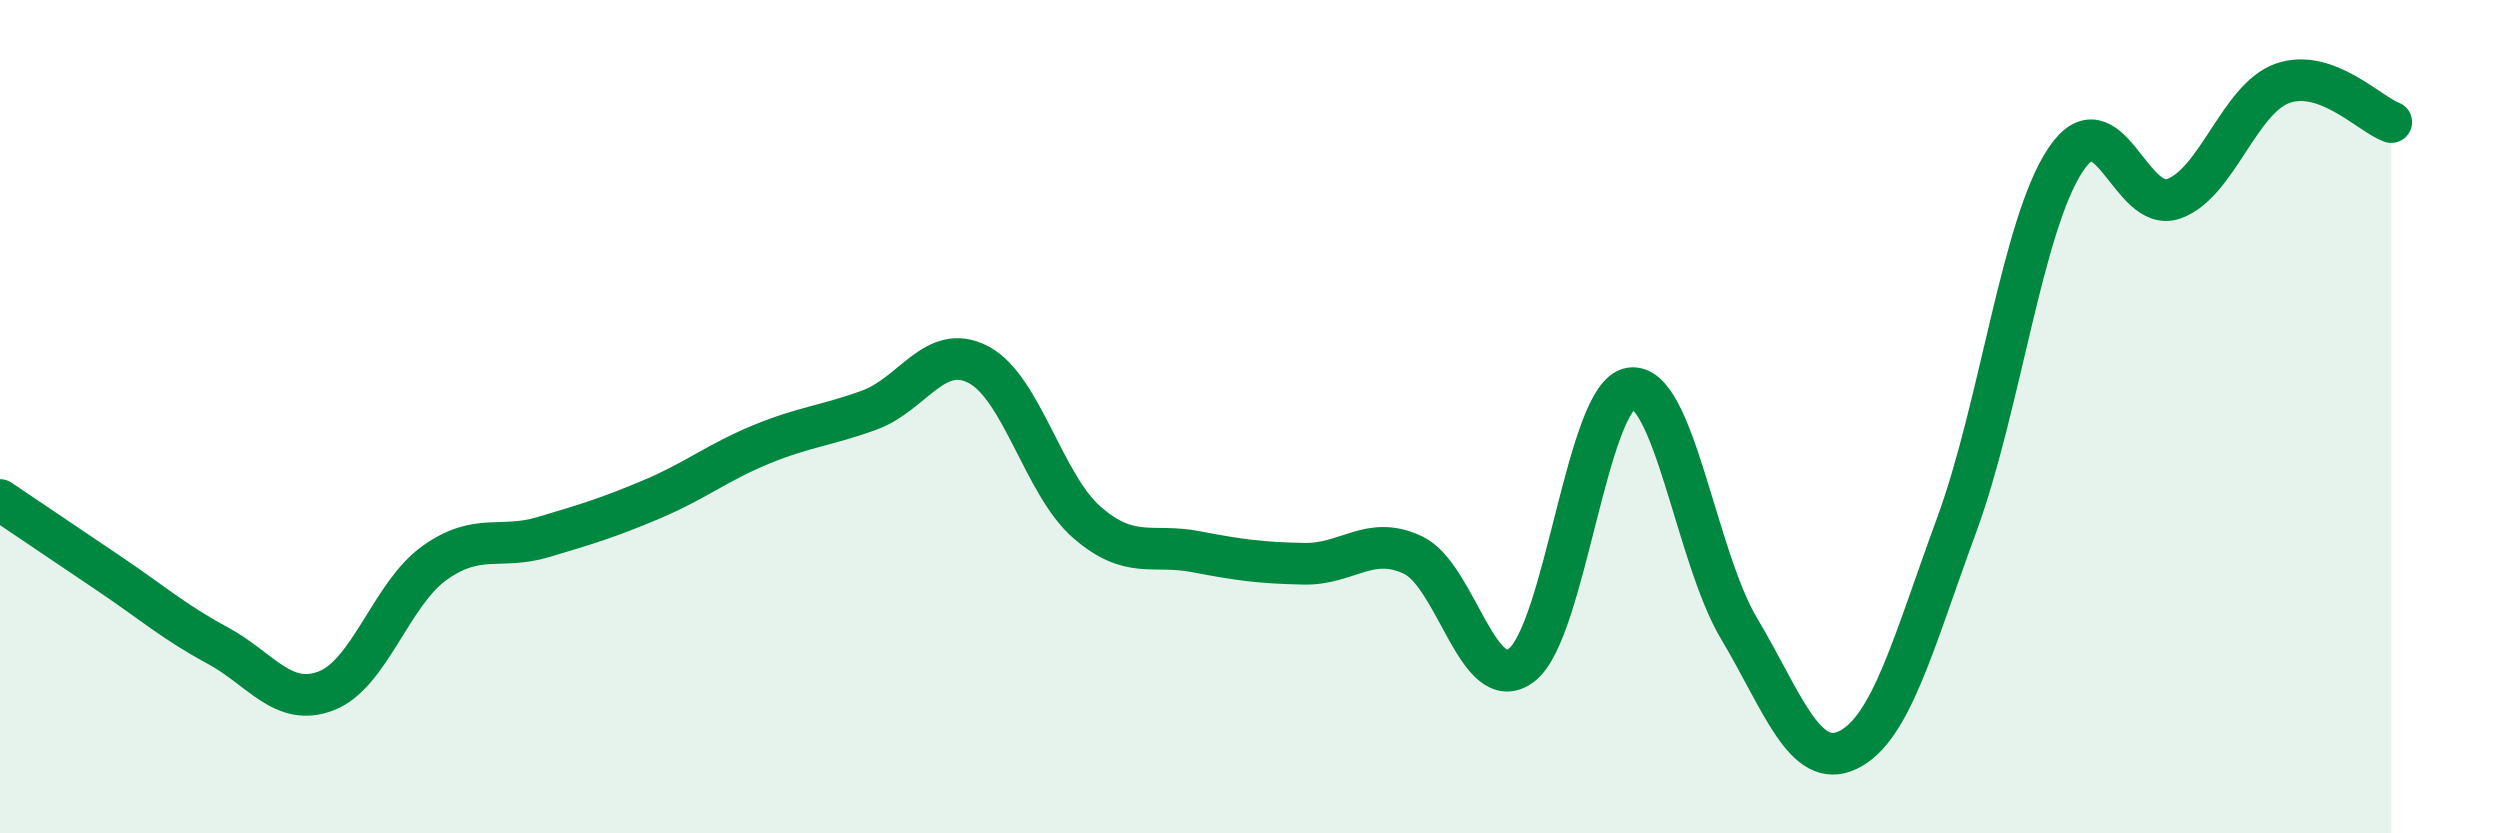
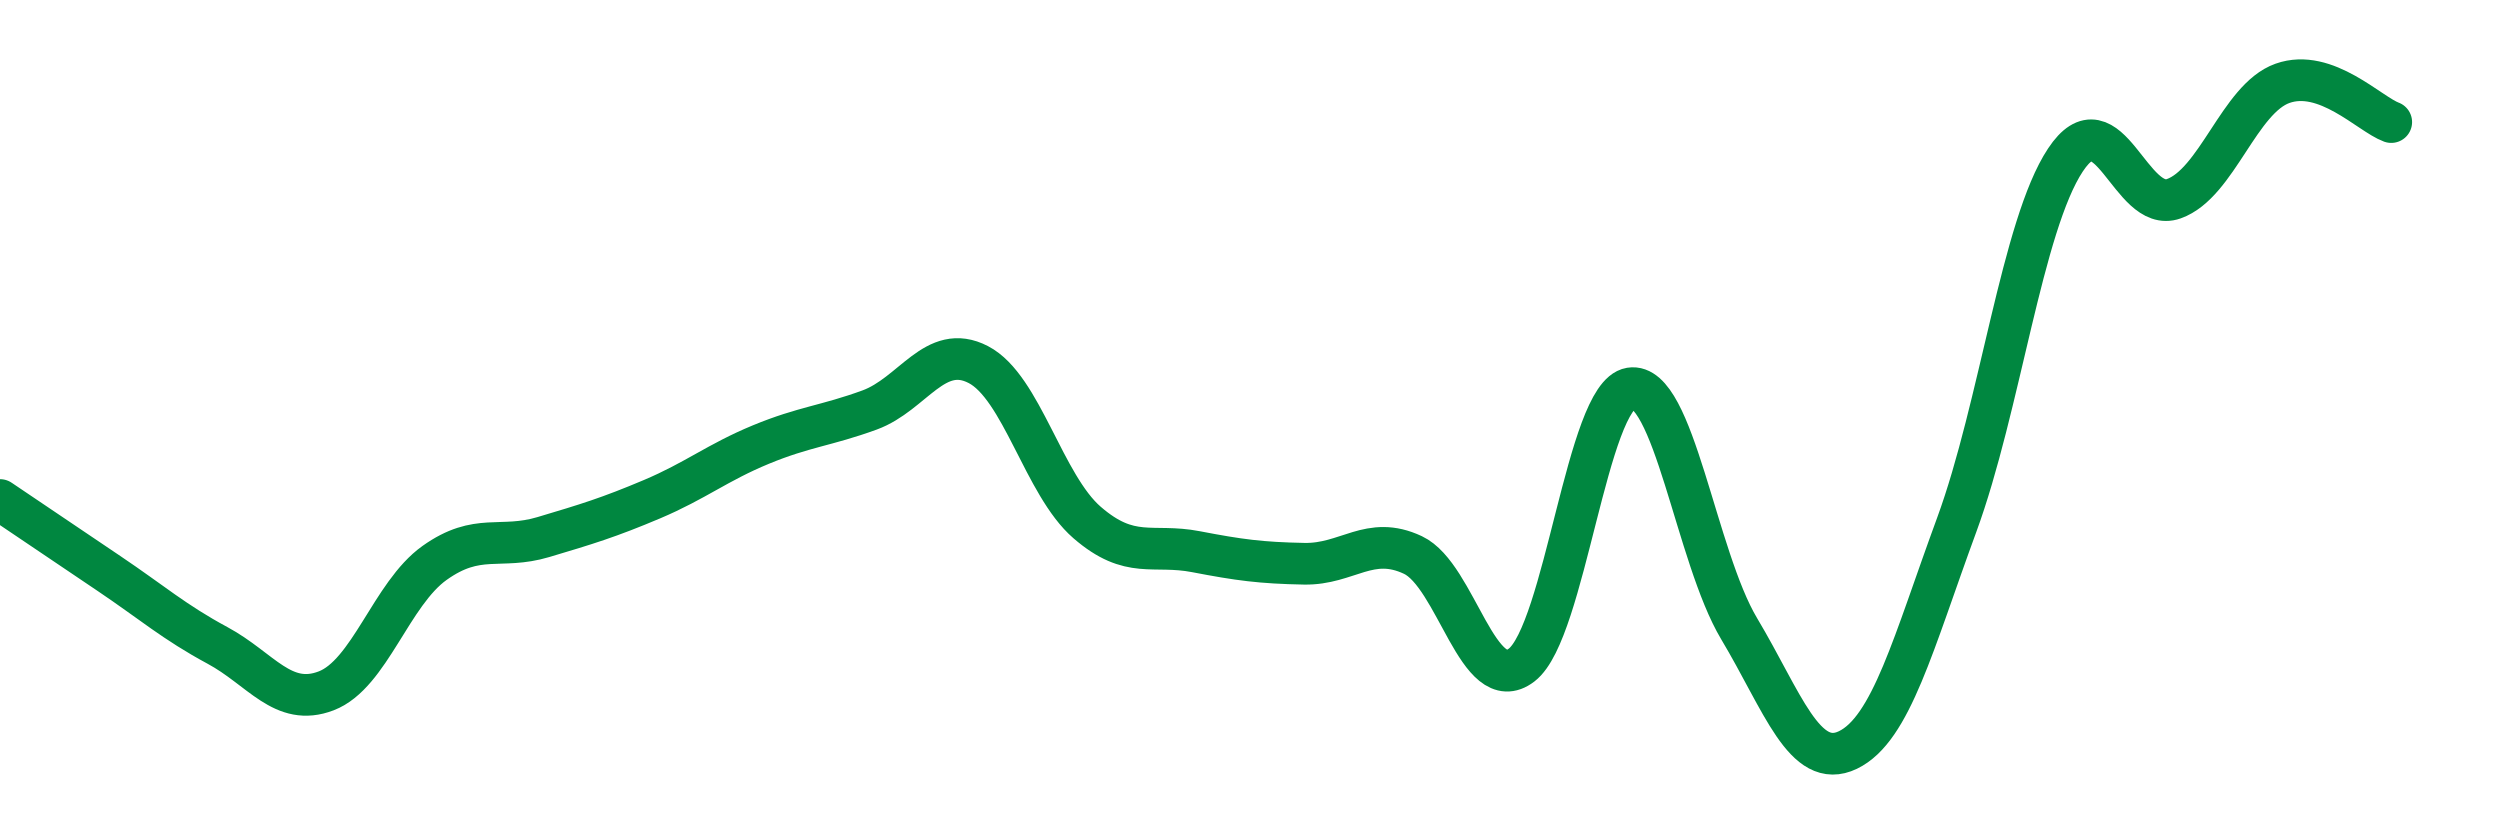
<svg xmlns="http://www.w3.org/2000/svg" width="60" height="20" viewBox="0 0 60 20">
-   <path d="M 0,12 C 0.52,12.35 1.57,13.06 2.61,13.76 C 3.65,14.46 4.18,14.93 5.22,15.49 C 6.26,16.05 6.79,16.98 7.83,16.58 C 8.87,16.18 9.39,14.25 10.43,13.51 C 11.47,12.77 12,13.2 13.04,12.89 C 14.08,12.58 14.61,12.42 15.65,11.98 C 16.69,11.54 17.22,11.1 18.26,10.67 C 19.3,10.24 19.83,10.22 20.87,9.84 C 21.91,9.46 22.44,8.21 23.48,8.75 C 24.52,9.29 25.05,11.64 26.09,12.54 C 27.13,13.44 27.66,13.04 28.7,13.24 C 29.74,13.44 30.26,13.51 31.3,13.53 C 32.34,13.55 32.87,12.83 33.91,13.32 C 34.95,13.81 35.48,16.76 36.52,15.96 C 37.56,15.16 38.09,9.49 39.13,9.32 C 40.17,9.15 40.7,13.35 41.74,15.09 C 42.78,16.83 43.31,18.5 44.35,18 C 45.39,17.5 45.92,15.43 46.96,12.6 C 48,9.77 48.53,5.41 49.57,3.84 C 50.61,2.27 51.13,5.14 52.17,4.77 C 53.21,4.4 53.74,2.37 54.78,2 C 55.82,1.63 56.87,2.74 57.39,2.93L57.39 20L0 20Z" fill="#008740" opacity="0.1" stroke-linecap="round" stroke-linejoin="round" />
  <path d="M 0,12 C 0.52,12.35 1.57,13.06 2.61,13.76 C 3.65,14.46 4.18,14.93 5.22,15.49 C 6.26,16.05 6.79,16.98 7.83,16.58 C 8.87,16.18 9.39,14.25 10.43,13.51 C 11.47,12.77 12,13.2 13.04,12.89 C 14.08,12.58 14.61,12.42 15.65,11.98 C 16.69,11.54 17.22,11.1 18.26,10.67 C 19.3,10.24 19.83,10.22 20.87,9.84 C 21.91,9.46 22.44,8.21 23.48,8.75 C 24.52,9.29 25.05,11.64 26.09,12.54 C 27.13,13.44 27.66,13.04 28.7,13.24 C 29.74,13.44 30.26,13.51 31.3,13.53 C 32.34,13.55 32.87,12.83 33.91,13.32 C 34.95,13.81 35.48,16.76 36.52,15.96 C 37.56,15.16 38.09,9.49 39.13,9.32 C 40.17,9.15 40.7,13.35 41.74,15.09 C 42.78,16.83 43.31,18.5 44.35,18 C 45.39,17.5 45.92,15.43 46.96,12.6 C 48,9.77 48.53,5.41 49.57,3.84 C 50.61,2.27 51.13,5.14 52.17,4.77 C 53.21,4.4 53.74,2.37 54.78,2 C 55.82,1.63 56.87,2.74 57.39,2.93" stroke="#008740" stroke-width="1" fill="none" stroke-linecap="round" stroke-linejoin="round" />
</svg>